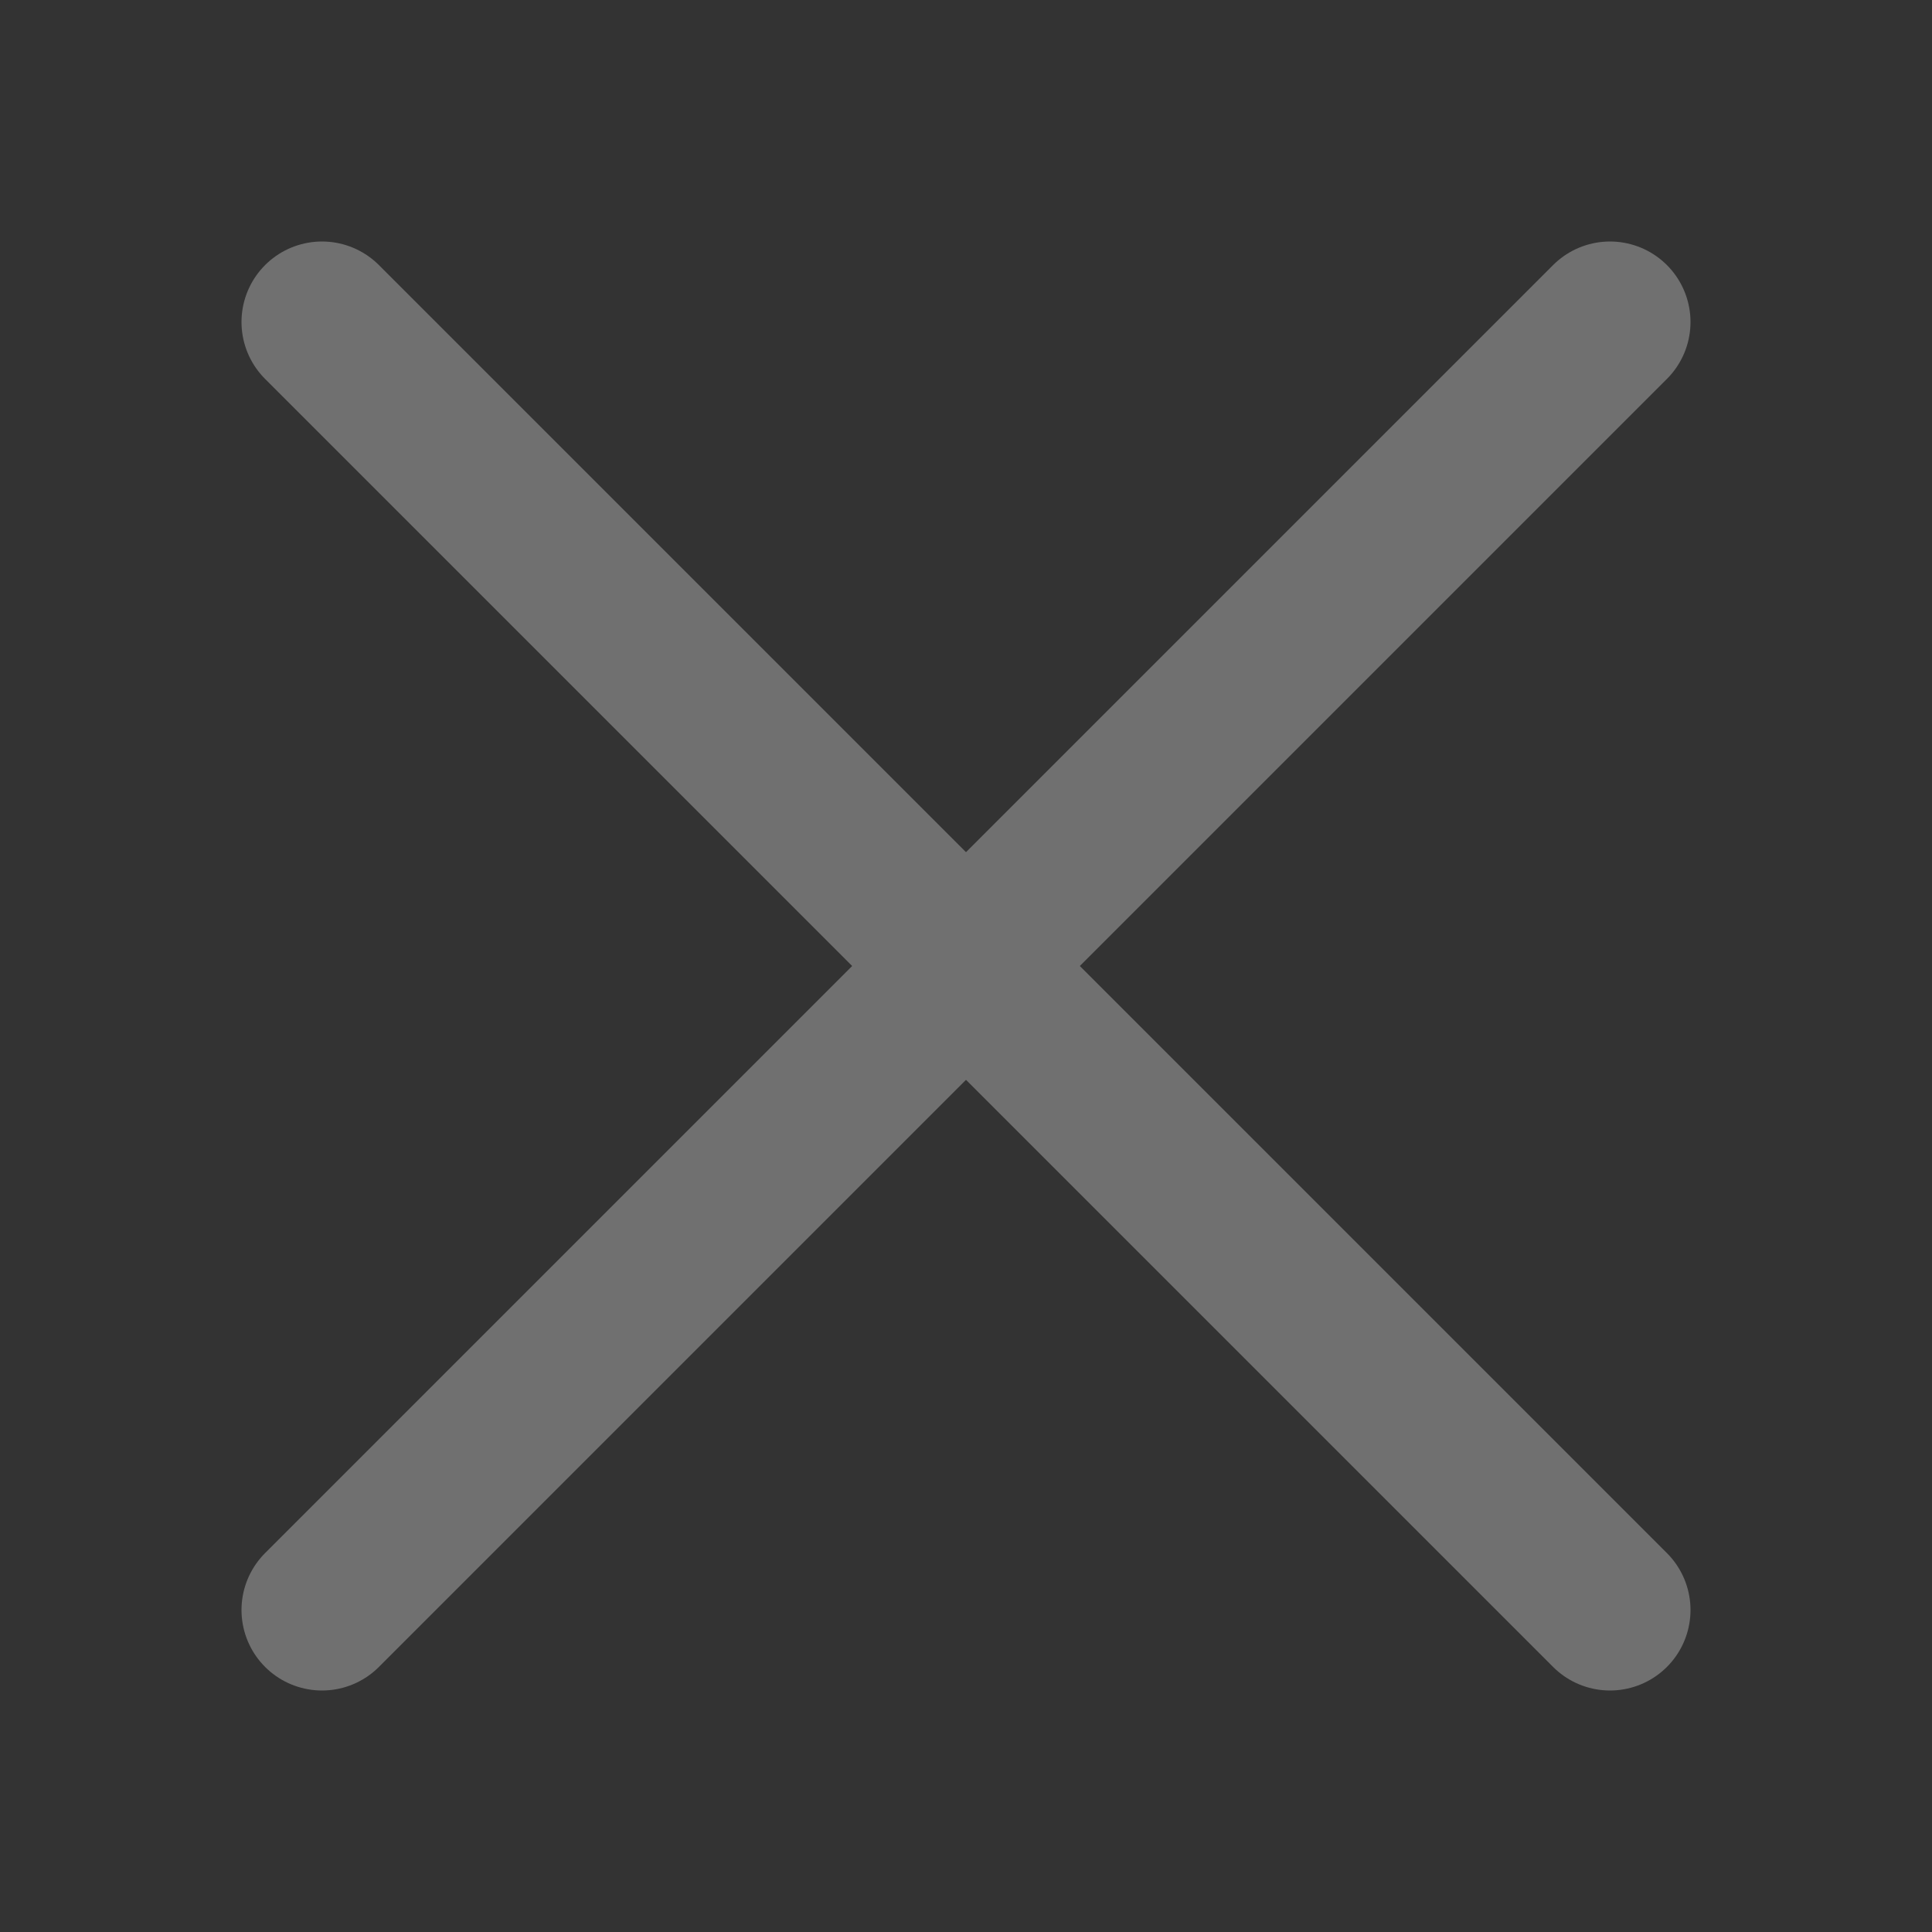
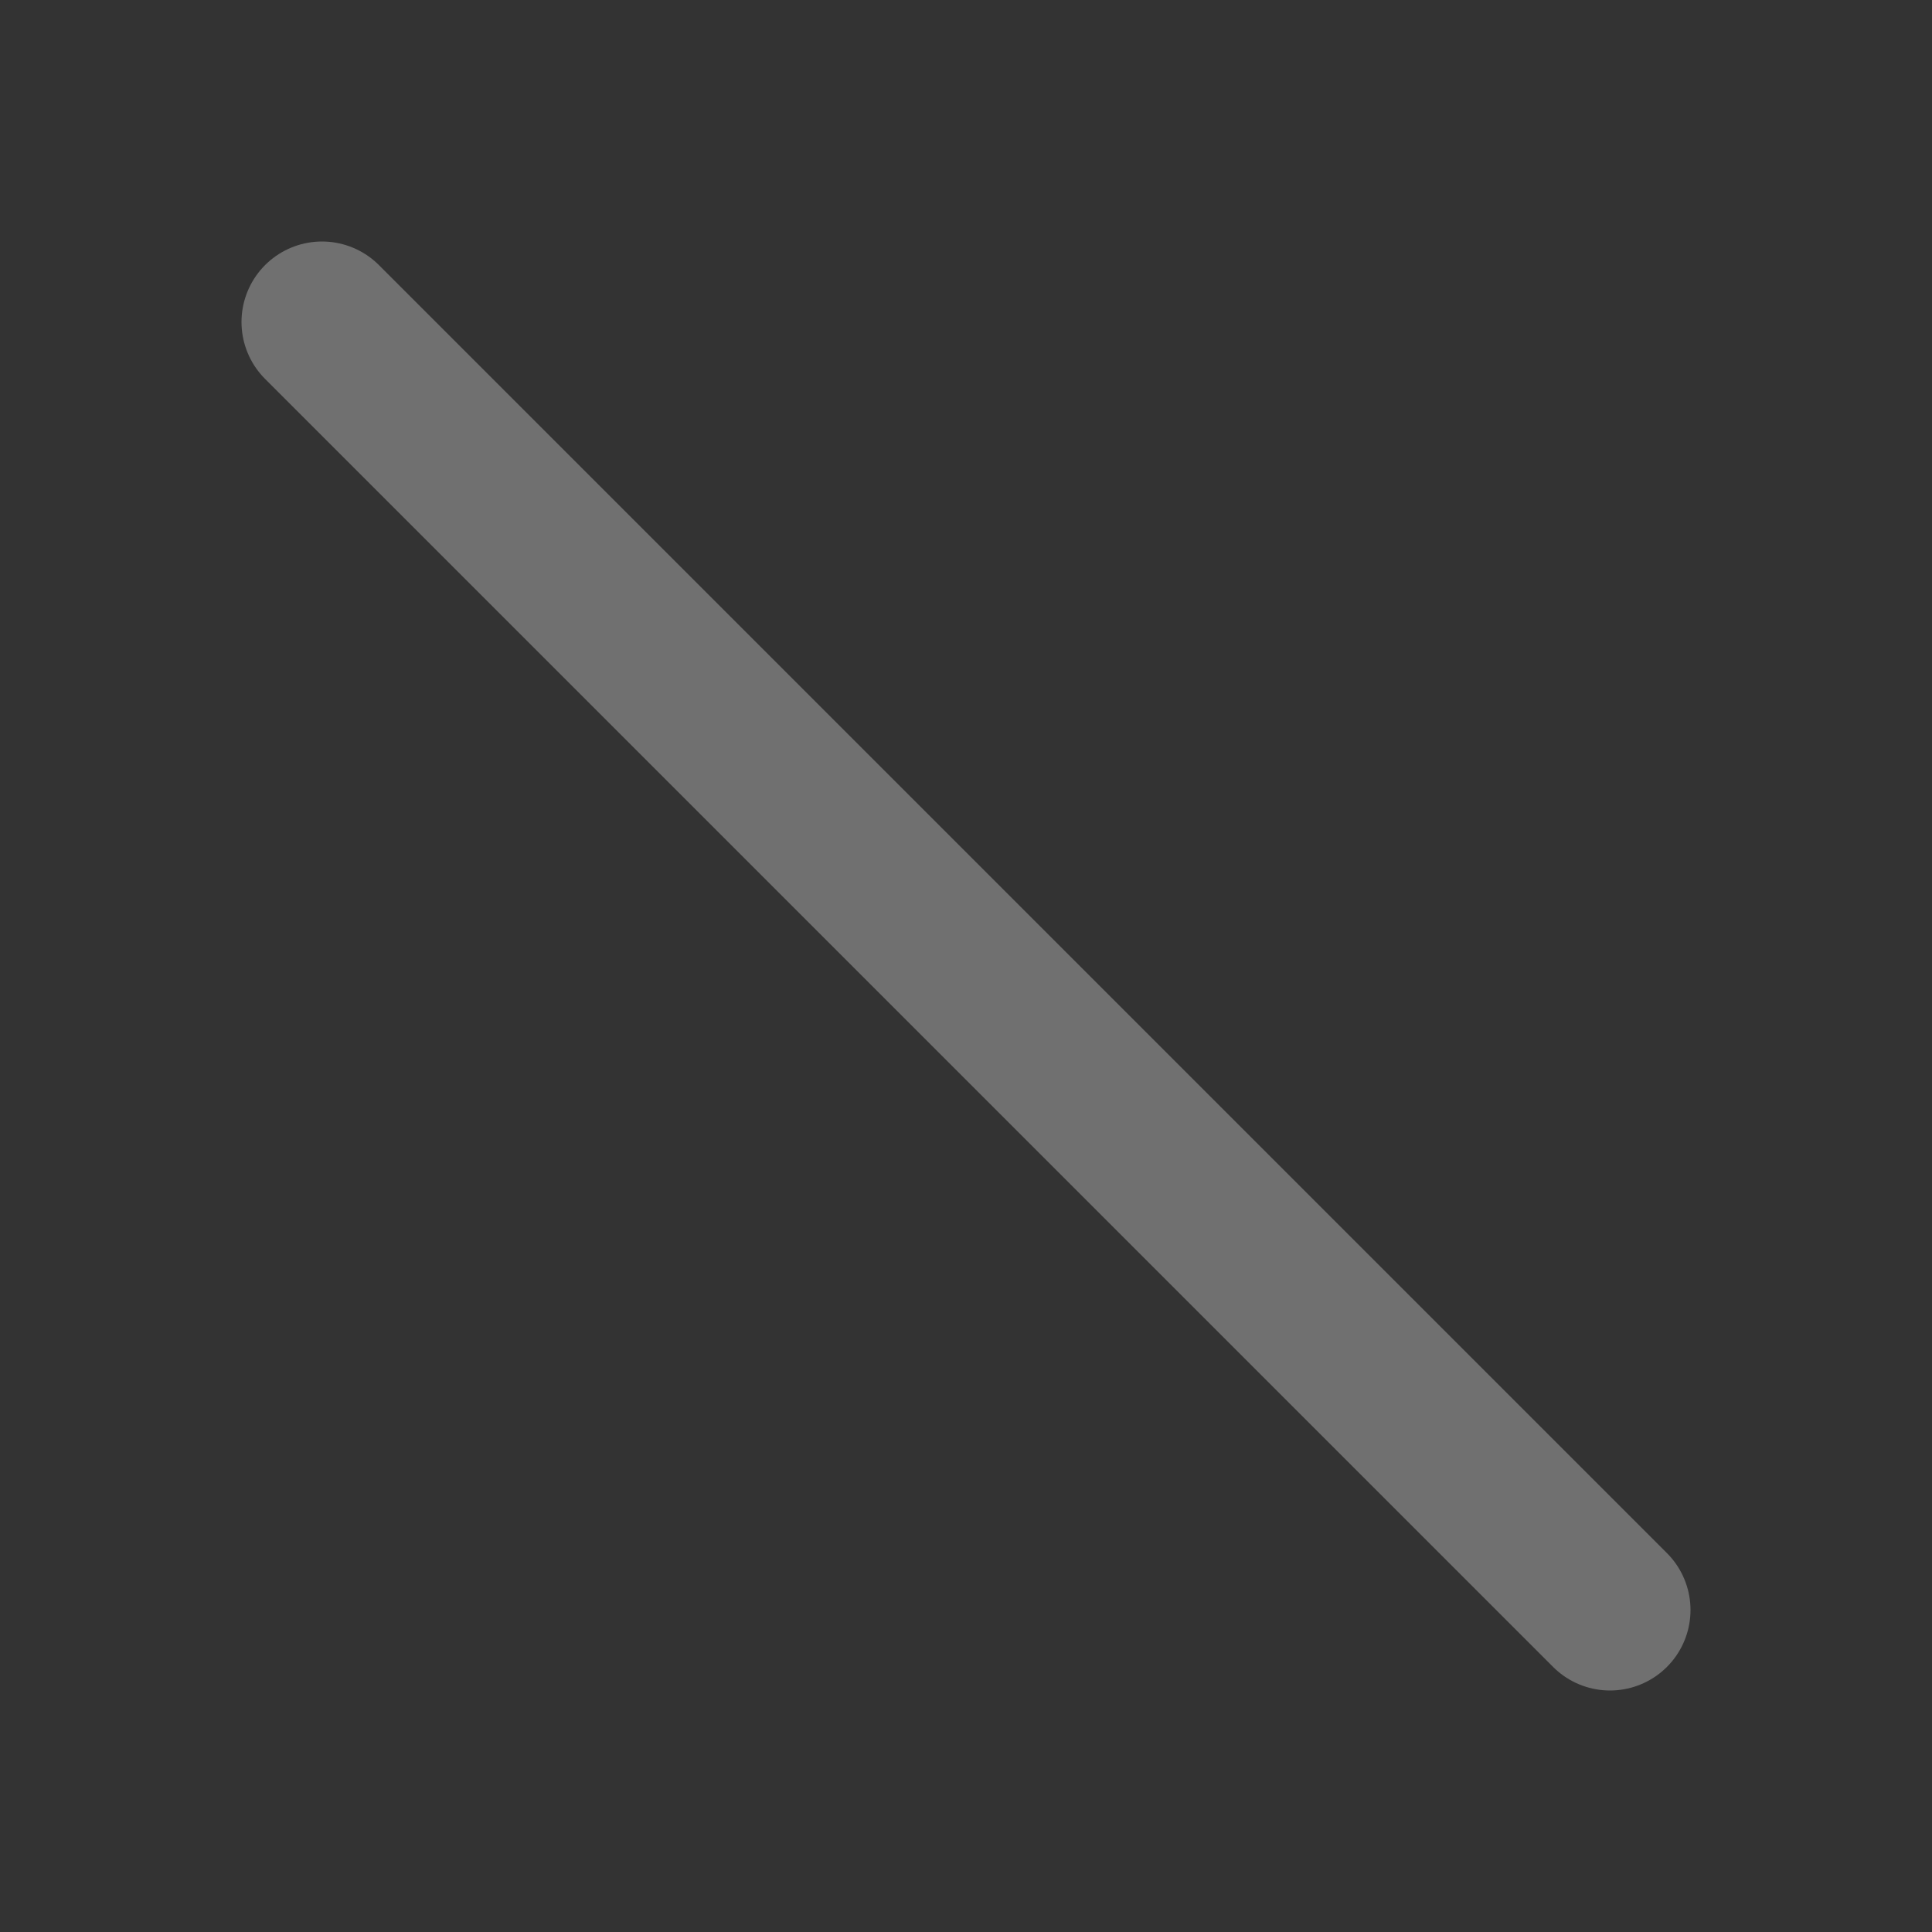
<svg xmlns="http://www.w3.org/2000/svg" width="24" height="24" viewBox="0 0 24 24" fill="none">
  <rect x="0" y="0" width="24" height="24" fill="#333333" stroke="none" />
  <g opacity="0.3">
-     <path d="M20 4L4 20" stroke="white" stroke-width="2" stroke-linecap="round" />
    <path d="M4 4L20 20" stroke="white" stroke-width="2" stroke-linecap="round" />
  </g>
</svg>